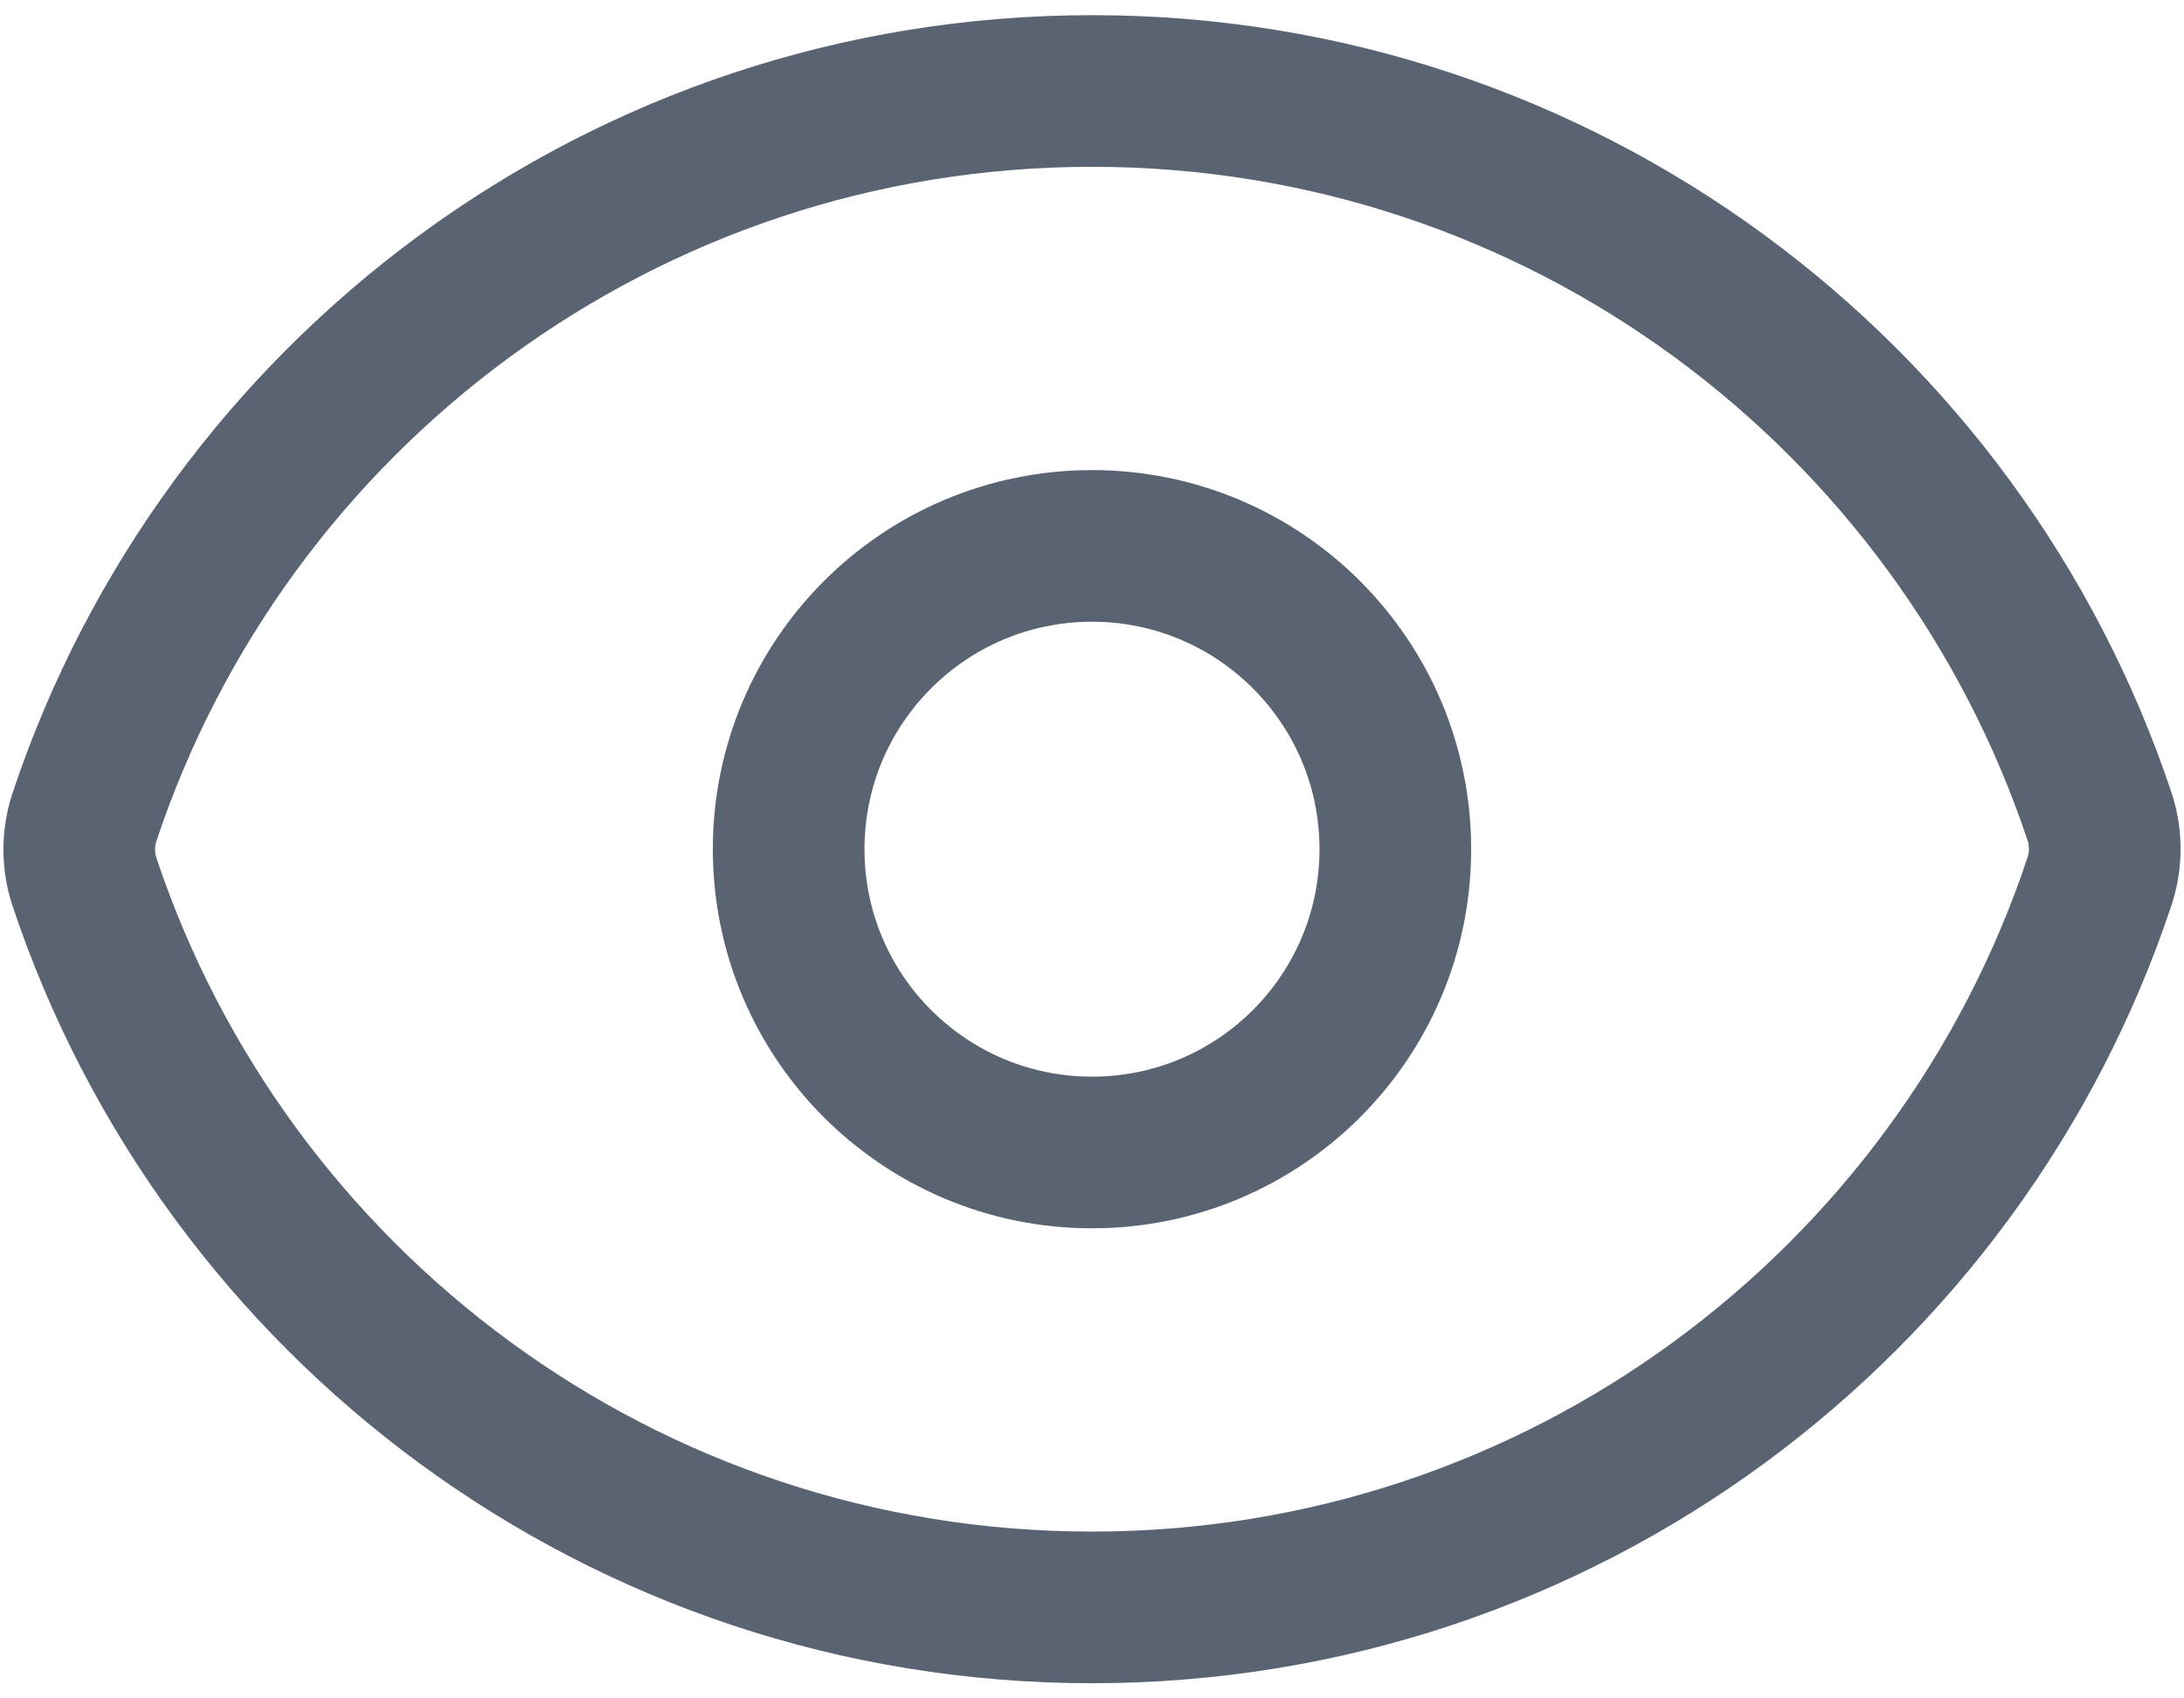
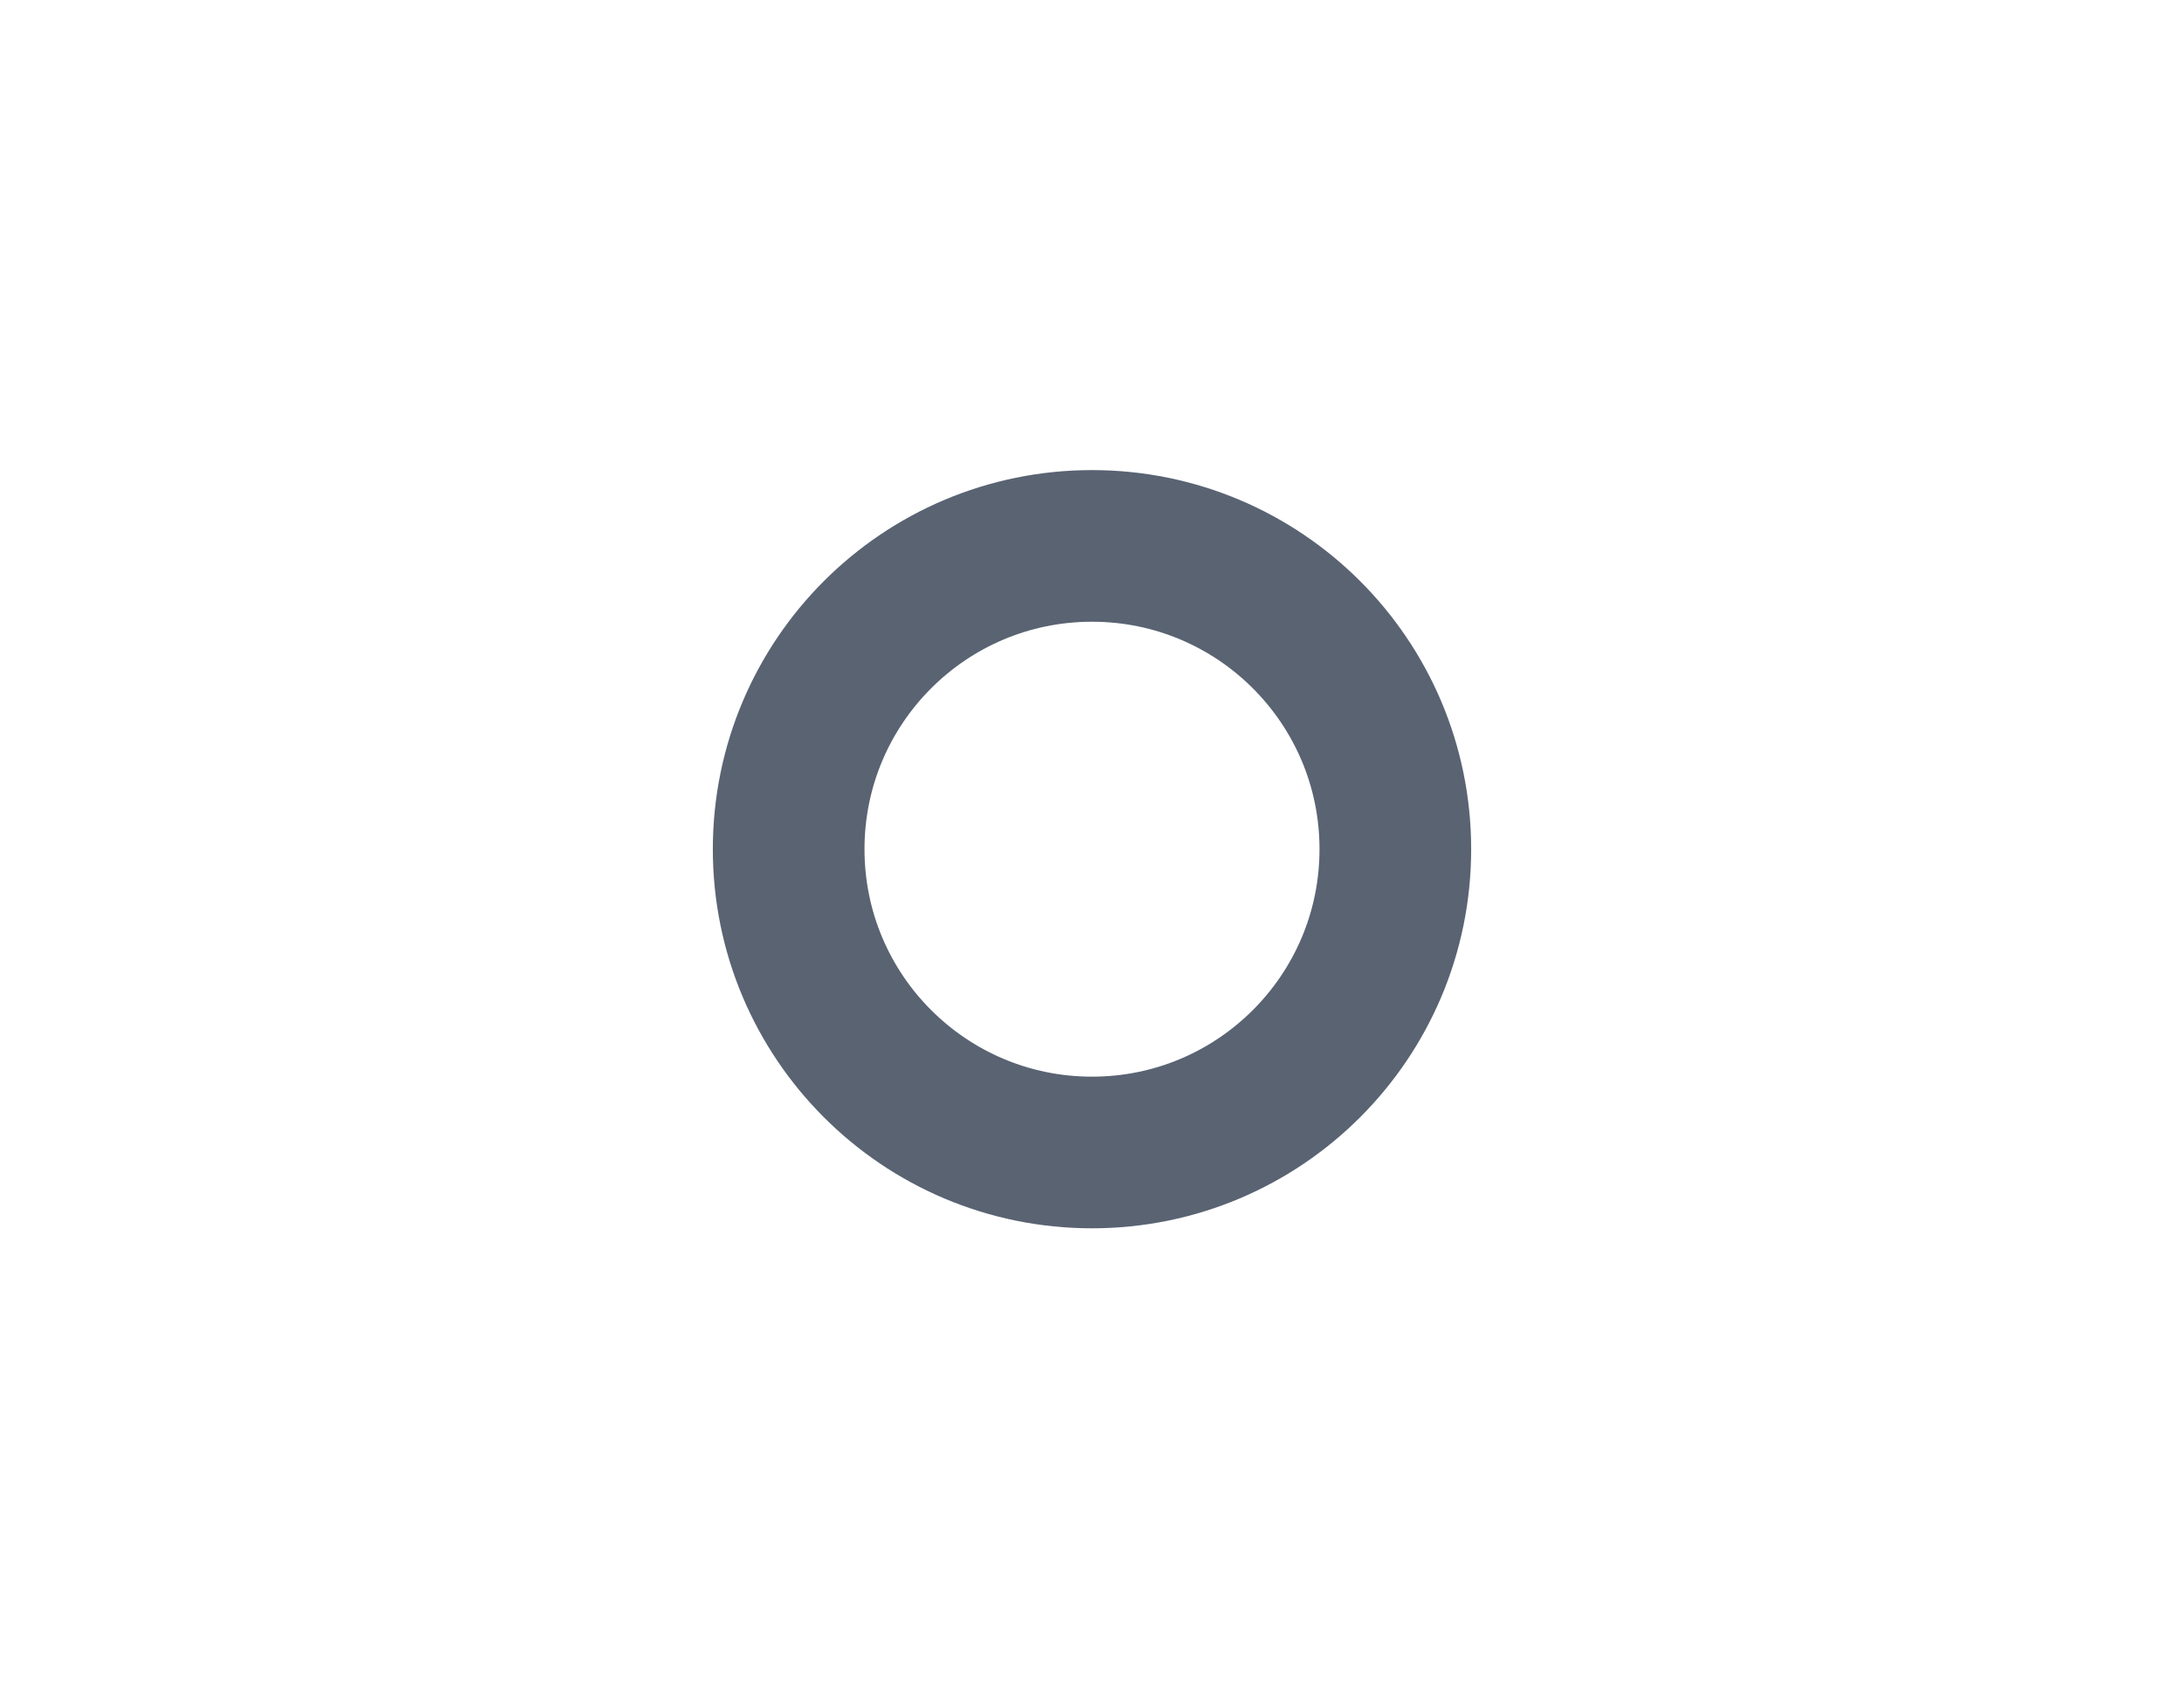
<svg xmlns="http://www.w3.org/2000/svg" width="18" height="14" viewBox="0 0 18 14" fill="none">
-   <path d="M0.696 7.269C0.639 7.096 0.639 6.909 0.696 6.736C1.853 3.258 5.134 0.75 9.001 0.75C12.866 0.75 16.145 3.256 17.304 6.731C17.361 6.904 17.361 7.091 17.304 7.264C16.147 10.742 12.866 13.25 8.999 13.25C5.134 13.25 1.855 10.744 0.696 7.269Z" stroke="#596372" stroke-width="1.25" stroke-linecap="round" stroke-linejoin="round" />
  <path d="M11.5 7C11.5 8.381 10.381 9.5 9 9.5C7.619 9.5 6.5 8.381 6.5 7C6.5 5.619 7.619 4.5 9 4.5C10.381 4.5 11.5 5.619 11.5 7Z" stroke="#596372" stroke-width="1.25" stroke-linecap="round" stroke-linejoin="round" />
</svg>